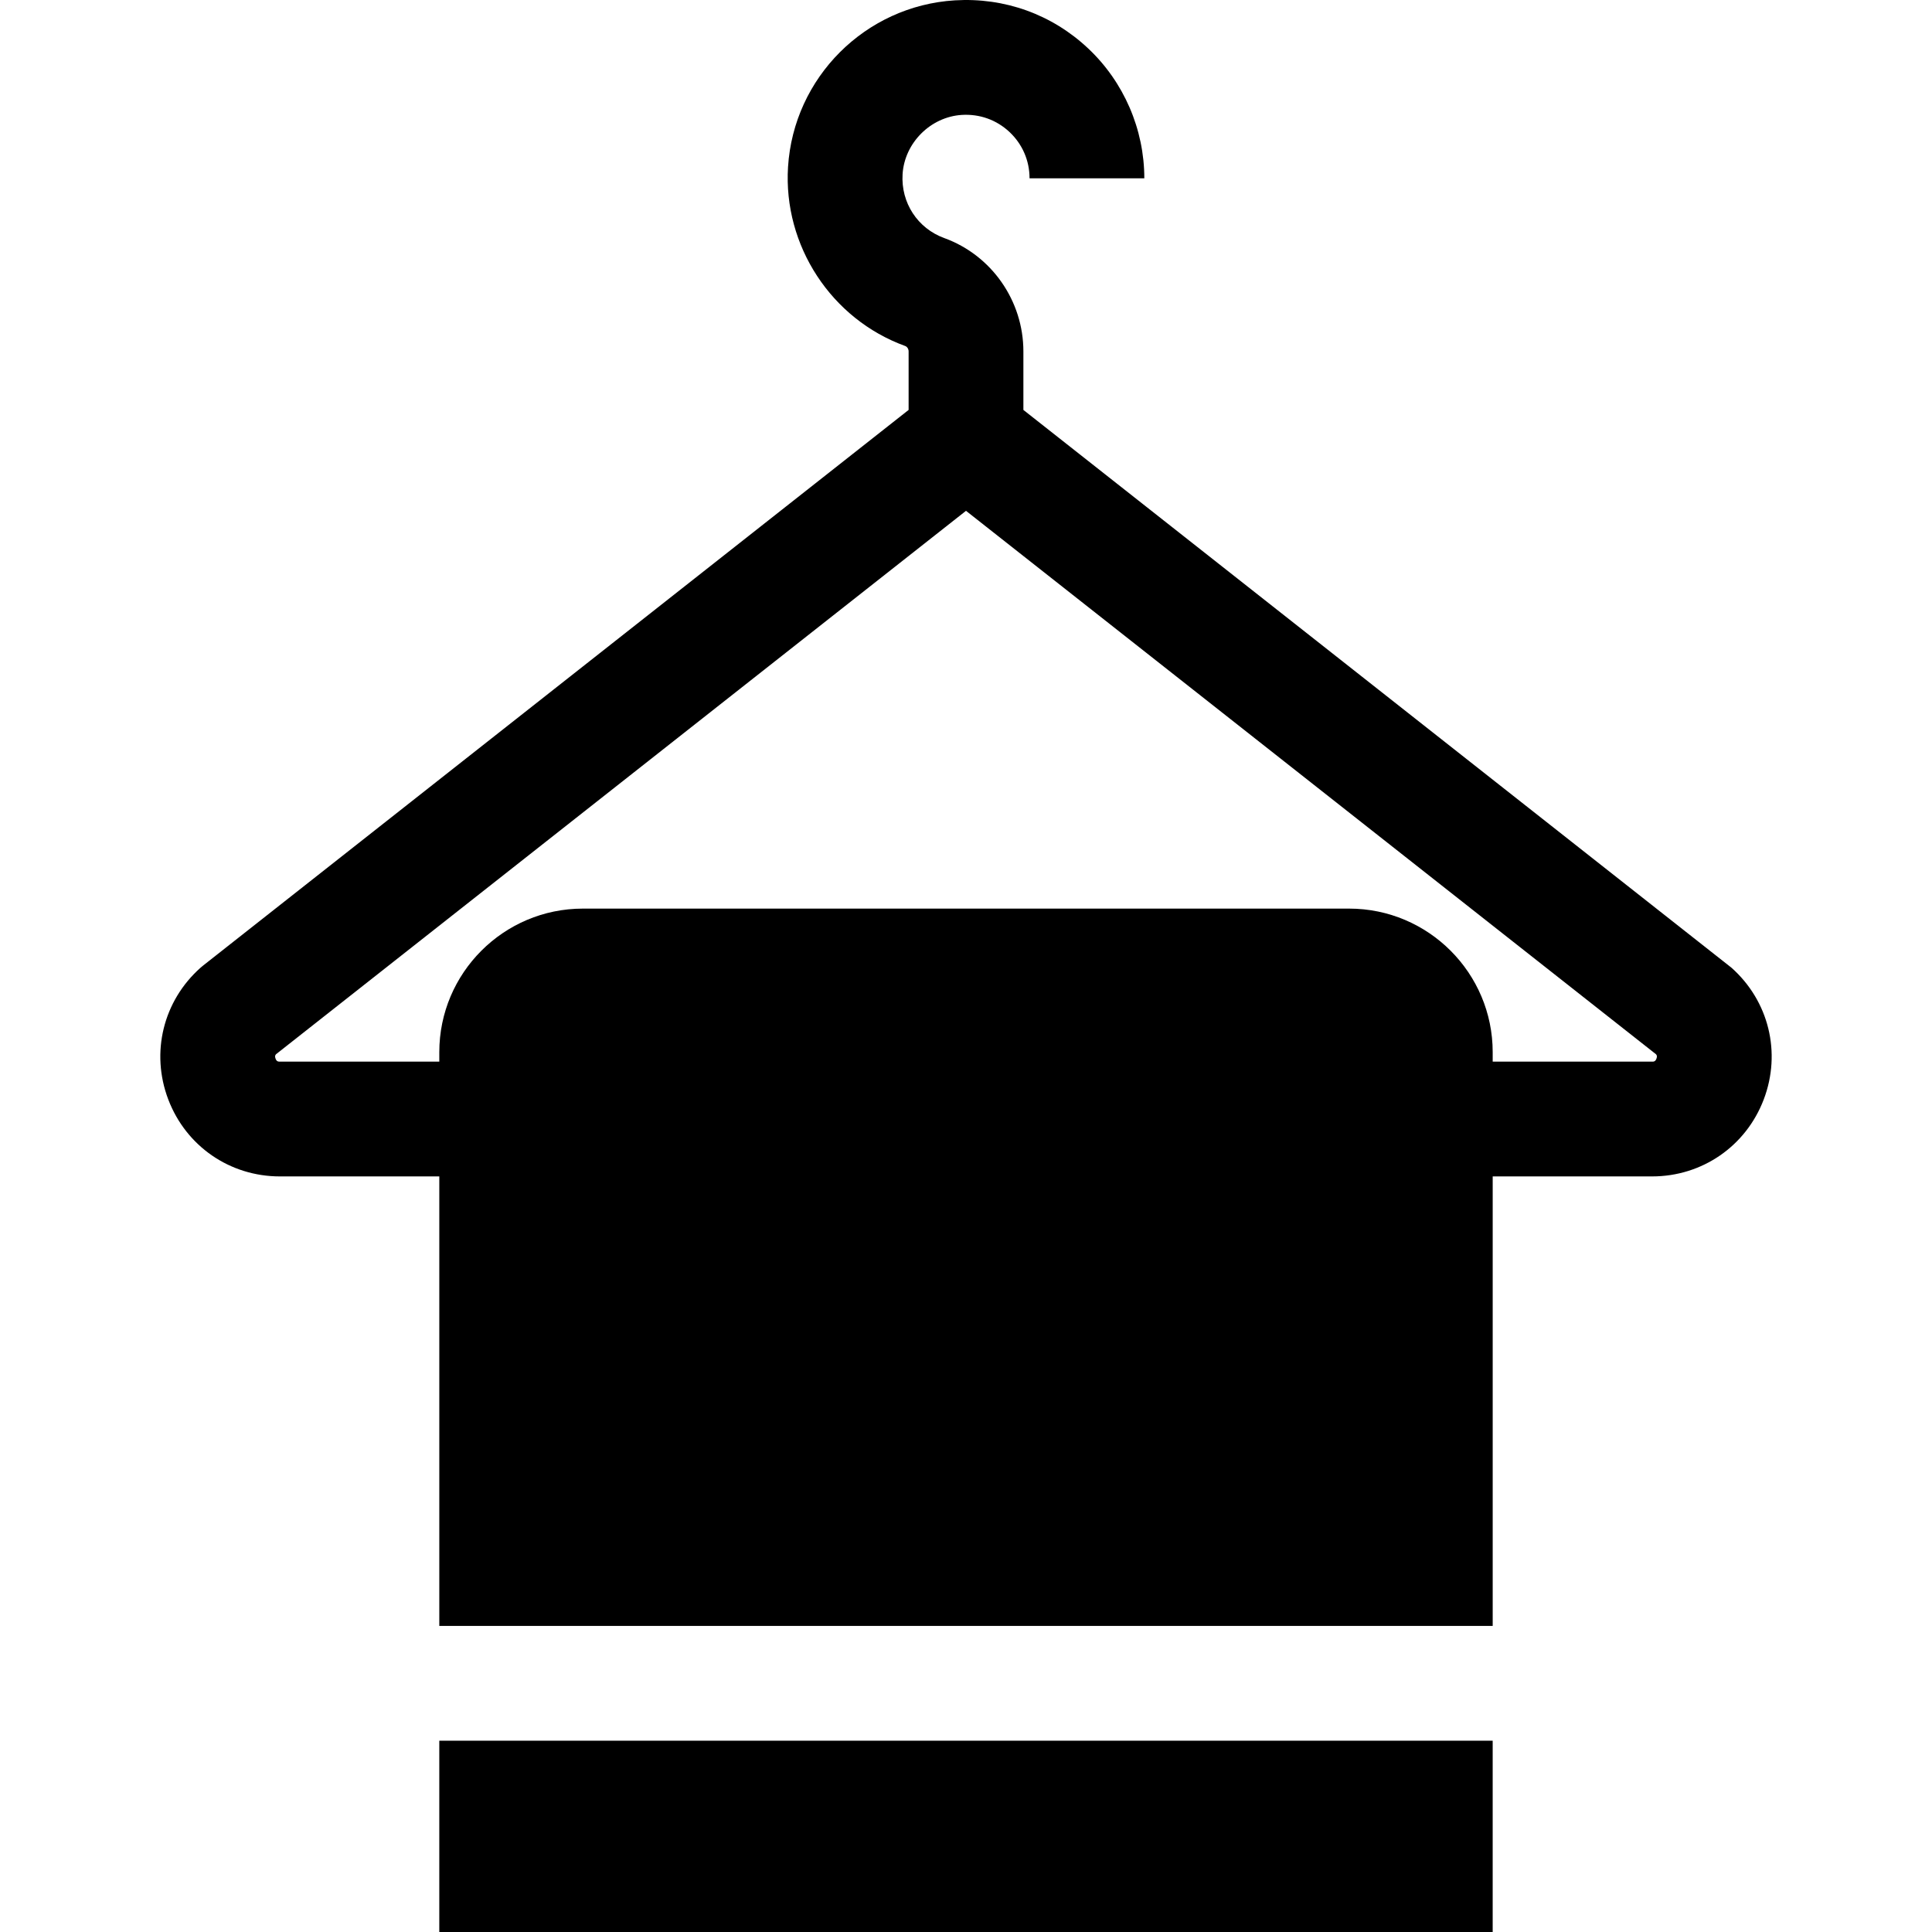
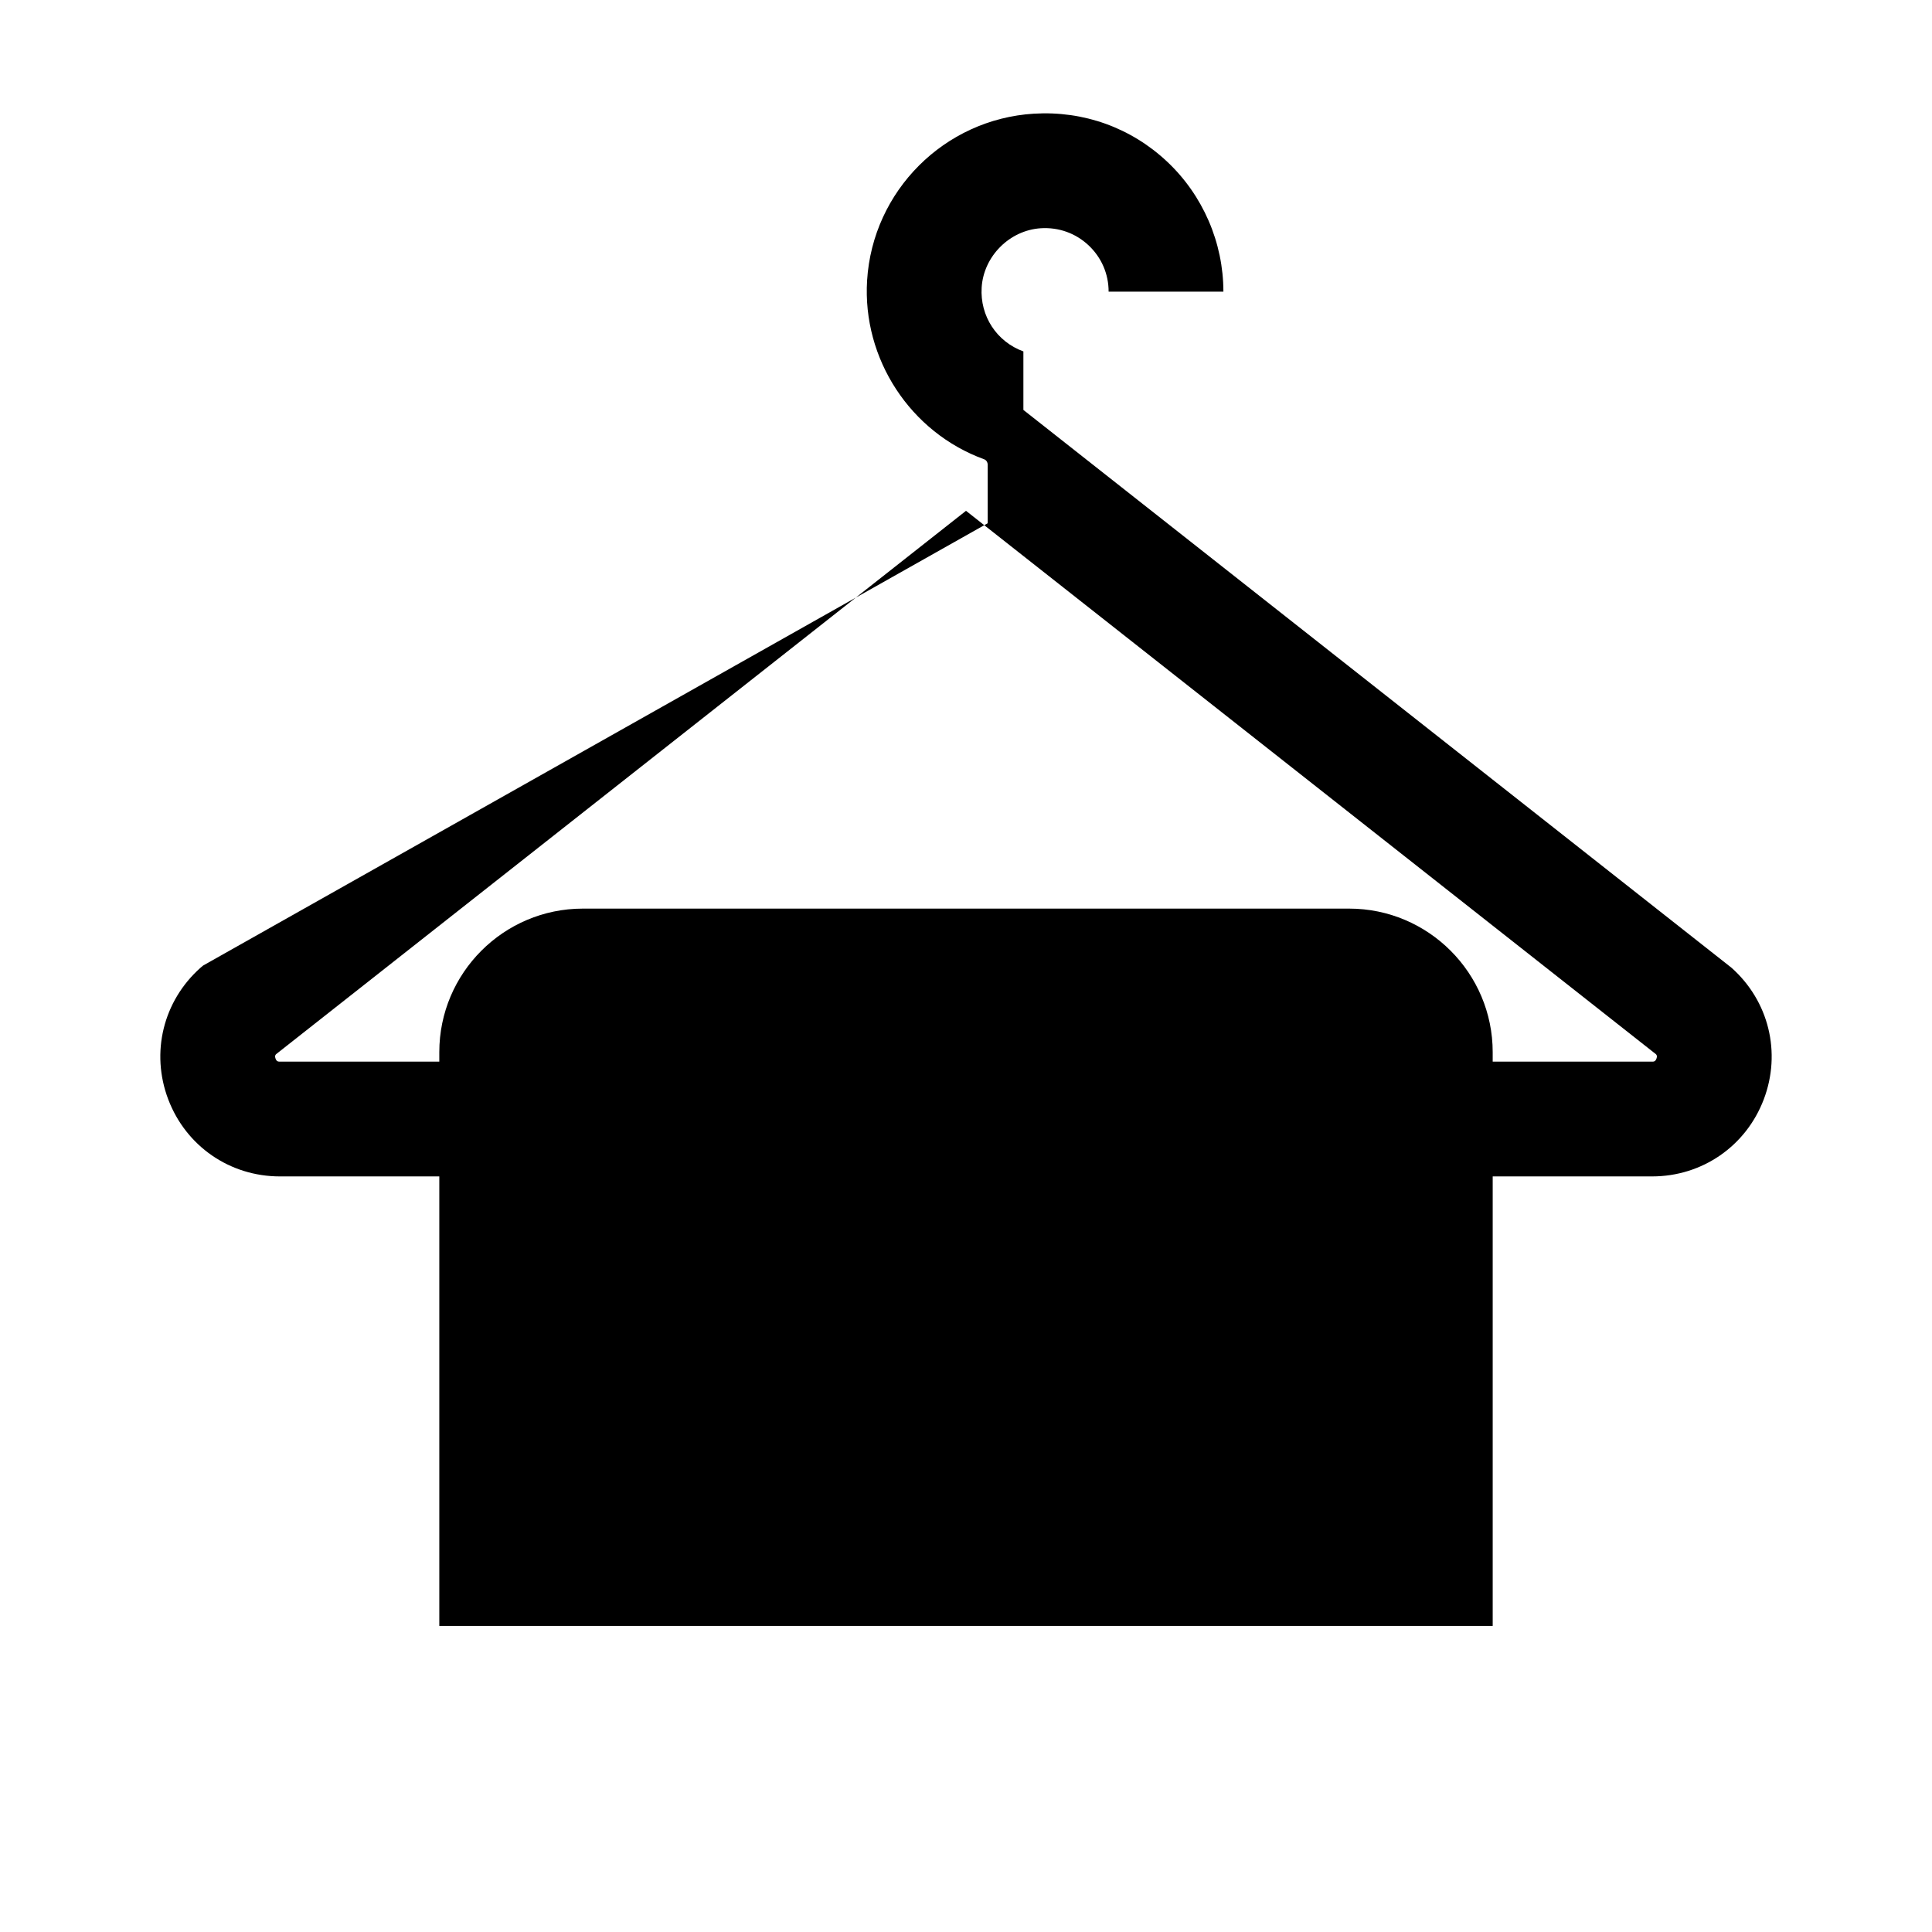
<svg xmlns="http://www.w3.org/2000/svg" version="1.1" id="Layer_1" x="0px" y="0px" viewBox="0 0 512.004 512.004" style="enable-background:new 0 0 512.004 512.004;" xml:space="preserve">
  <g>
    <g>
-       <path d="M458.851,256.449l-187.64-147.814V93.13c0-13.414-8.423-25.485-20.956-30.034c-7.084-2.571-11.528-9.38-11.059-16.941    c0.515-8.292,7.412-15.188,15.703-15.703c4.722-0.288,9.21,1.316,12.631,4.531c3.425,3.219,5.311,7.579,5.311,12.274h30.417    c0-12.989-5.43-25.541-14.897-34.439c-9.602-9.025-22.148-13.528-35.347-12.726c-23.713,1.471-42.706,20.464-44.178,44.177    c-1.293,20.815,11.47,40.314,31.038,47.419c0.54,0.196,0.919,0.789,0.919,1.443v15.503L53.845,255.871l-0.691,0.578    c-9.915,8.808-13.277,22.511-8.566,34.909c4.711,12.397,16.325,20.407,29.587,20.407h42.246v119.122h279.163V311.764h42.245    c13.262,0,24.876-8.01,29.588-20.408C472.128,278.96,468.766,265.257,458.851,256.449z M438.983,280.551    c-0.303,0.796-0.736,0.796-1.155,0.796h-42.245v-2.513c0-20.976-17.066-38.042-38.043-38.042H154.463    c-20.977,0-38.043,17.066-38.043,38.042v2.513H74.175c-0.419,0-0.852,0-1.154-0.796c-0.233-0.613-0.094-0.926,0.125-1.163    l182.857-144.015l182.857,144.015C439.077,279.625,439.217,279.937,438.983,280.551z" />
+       <path d="M458.851,256.449l-187.64-147.814V93.13c-7.084-2.571-11.528-9.38-11.059-16.941    c0.515-8.292,7.412-15.188,15.703-15.703c4.722-0.288,9.21,1.316,12.631,4.531c3.425,3.219,5.311,7.579,5.311,12.274h30.417    c0-12.989-5.43-25.541-14.897-34.439c-9.602-9.025-22.148-13.528-35.347-12.726c-23.713,1.471-42.706,20.464-44.178,44.177    c-1.293,20.815,11.47,40.314,31.038,47.419c0.54,0.196,0.919,0.789,0.919,1.443v15.503L53.845,255.871l-0.691,0.578    c-9.915,8.808-13.277,22.511-8.566,34.909c4.711,12.397,16.325,20.407,29.587,20.407h42.246v119.122h279.163V311.764h42.245    c13.262,0,24.876-8.01,29.588-20.408C472.128,278.96,468.766,265.257,458.851,256.449z M438.983,280.551    c-0.303,0.796-0.736,0.796-1.155,0.796h-42.245v-2.513c0-20.976-17.066-38.042-38.043-38.042H154.463    c-20.977,0-38.043,17.066-38.043,38.042v2.513H74.175c-0.419,0-0.852,0-1.154-0.796c-0.233-0.613-0.094-0.926,0.125-1.163    l182.857-144.015l182.857,144.015C439.077,279.625,439.217,279.937,438.983,280.551z" />
    </g>
  </g>
  <g>
    <g>
-       <rect x="116.419" y="461.309" width="279.16" height="50.695" />
-     </g>
+       </g>
  </g>
  <g>
</g>
  <g>
</g>
  <g>
</g>
  <g>
</g>
  <g>
</g>
  <g>
</g>
  <g>
</g>
  <g>
</g>
  <g>
</g>
  <g>
</g>
  <g>
</g>
  <g>
</g>
  <g>
</g>
  <g>
</g>
  <g>
</g>
</svg>